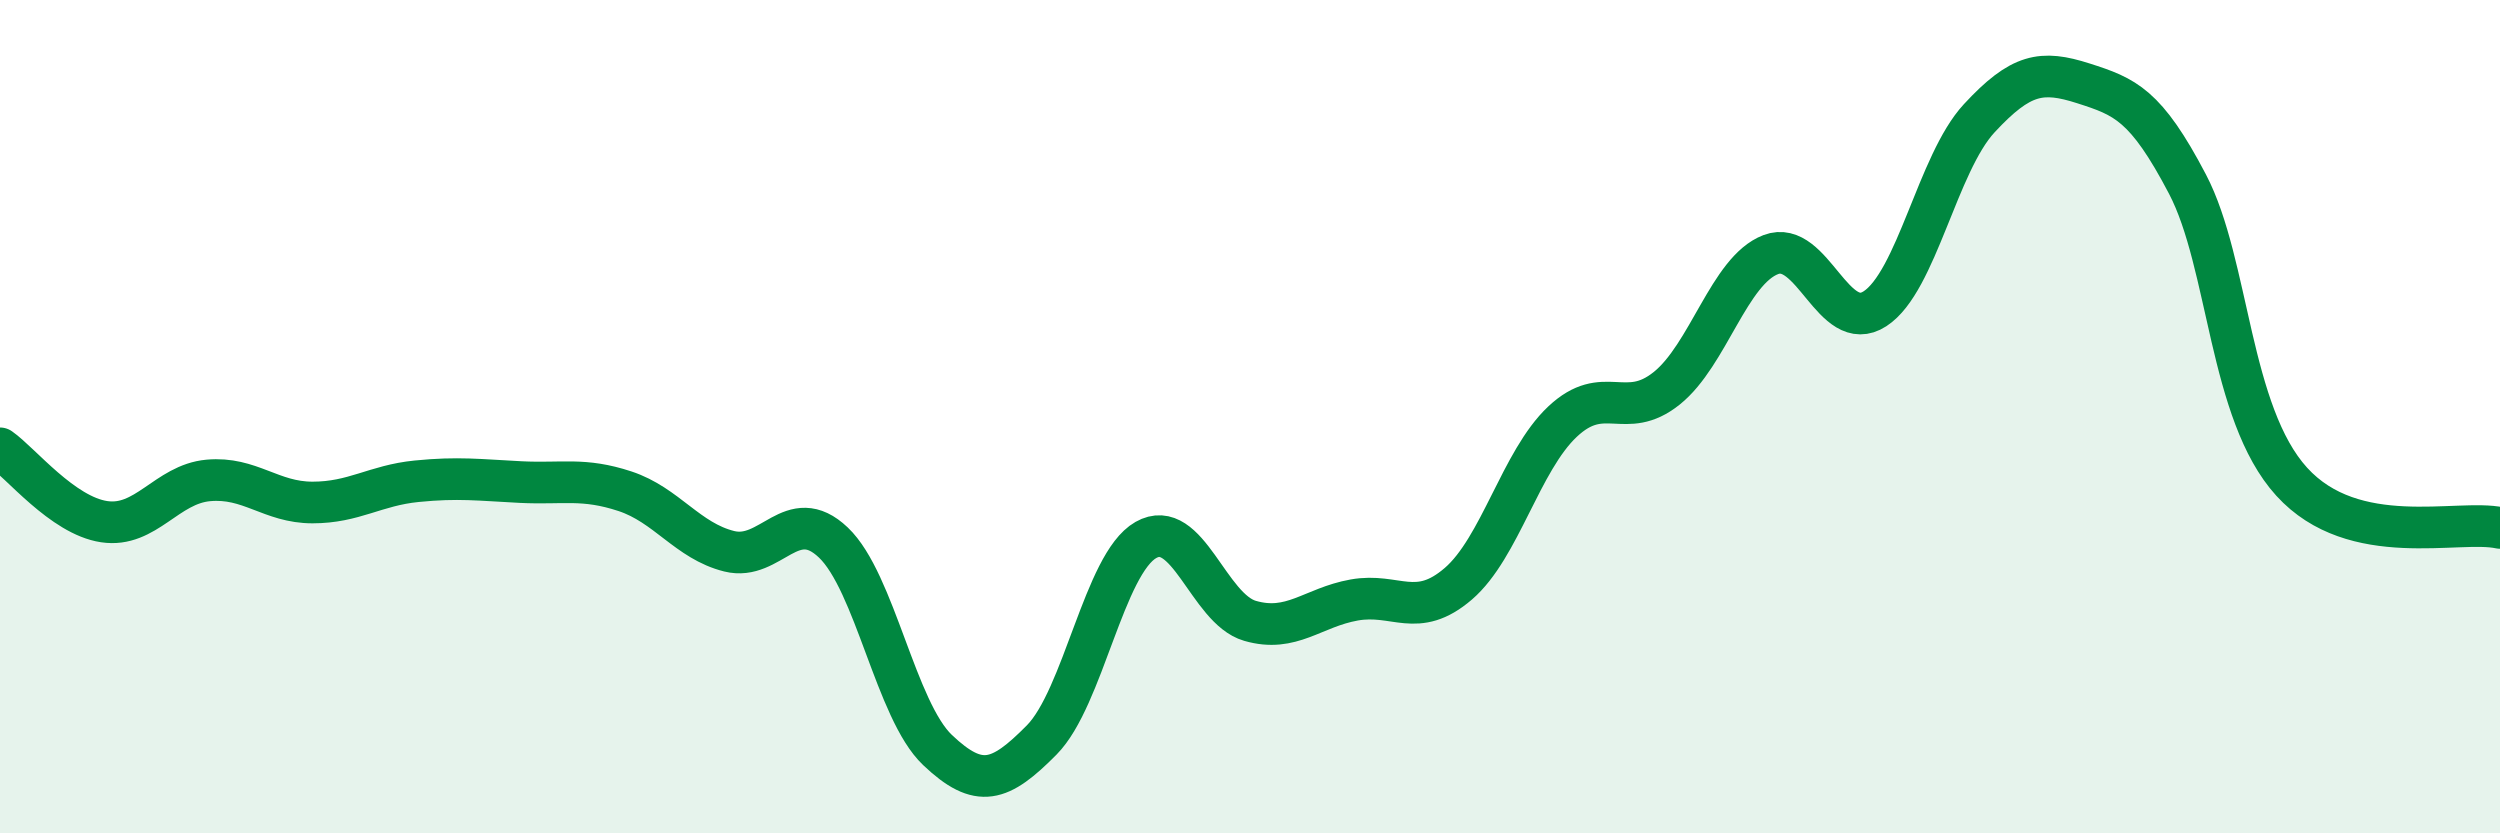
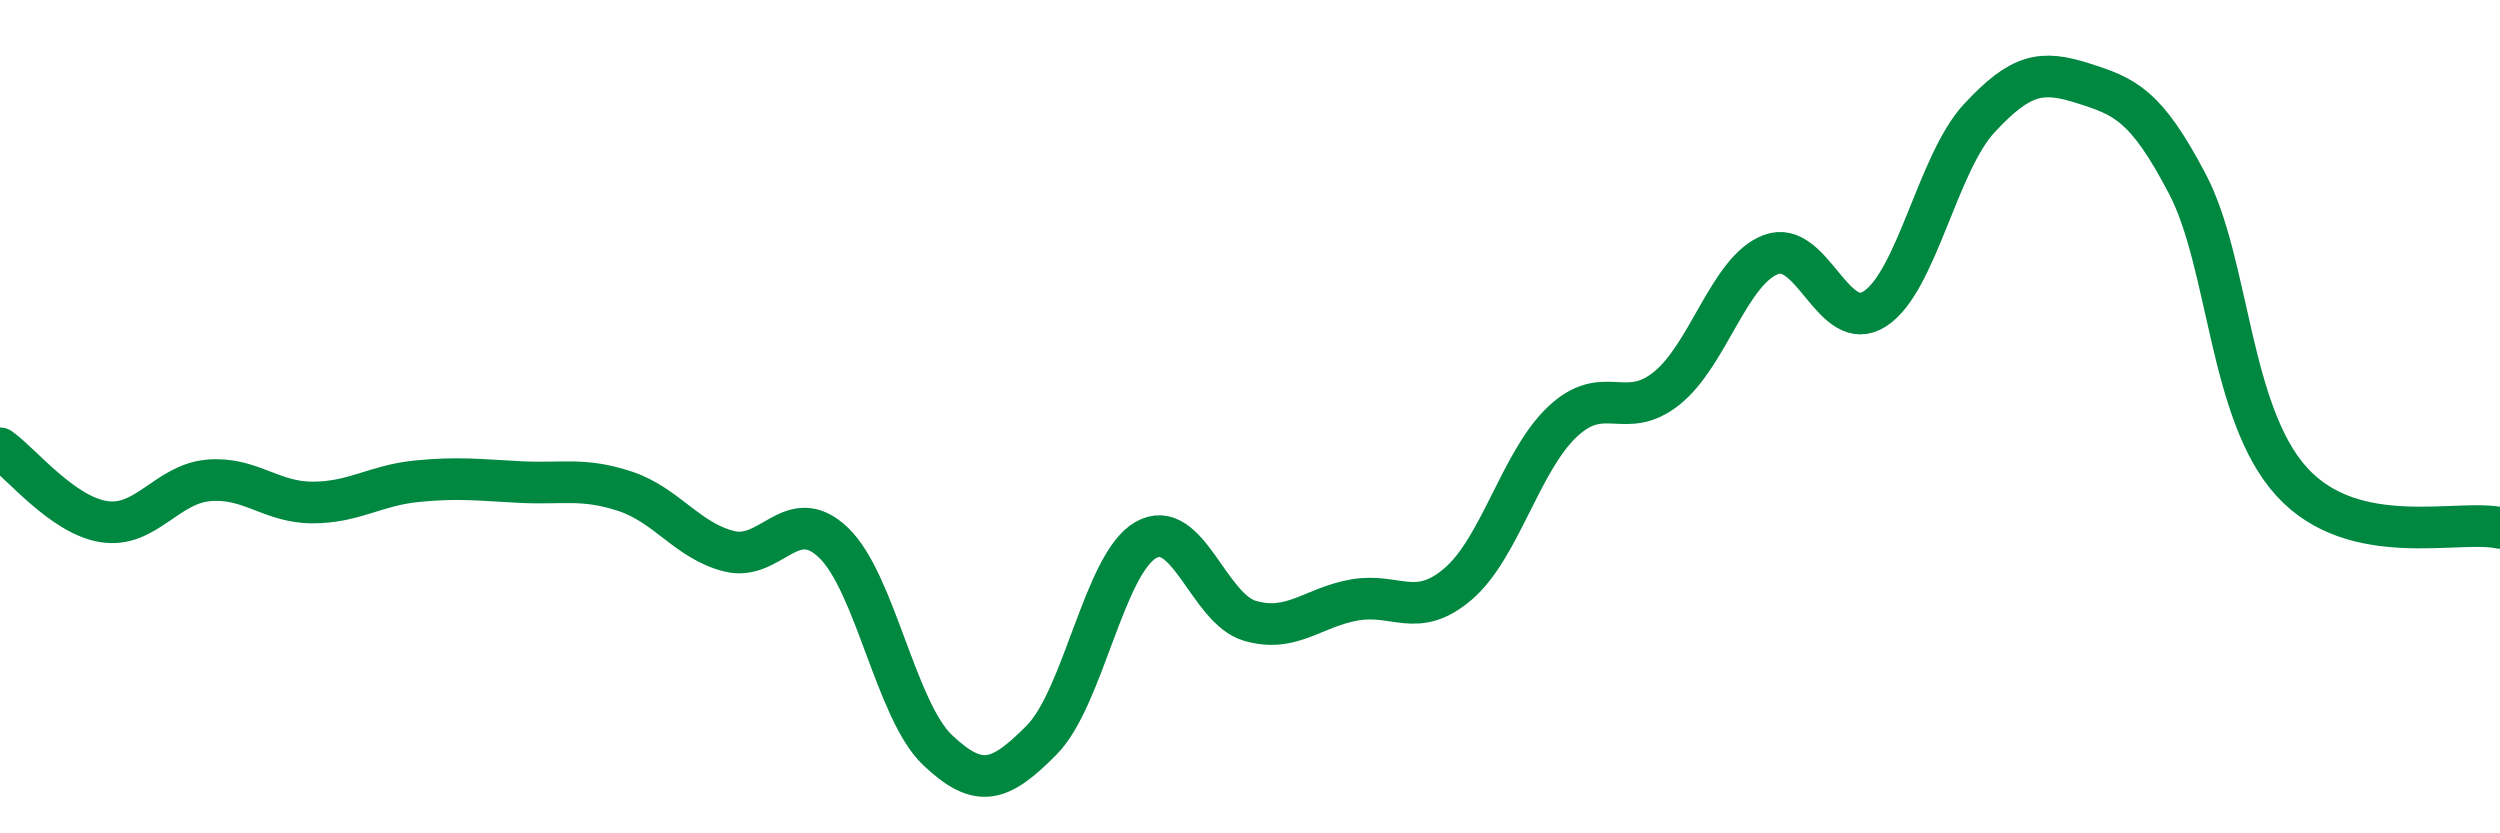
<svg xmlns="http://www.w3.org/2000/svg" width="60" height="20" viewBox="0 0 60 20">
-   <path d="M 0,10.76 C 0.5,11.11 1.5,12.37 2.5,12.52 C 3.5,12.67 4,11.62 5,11.53 C 6,11.44 6.5,12.06 7.5,12.06 C 8.5,12.06 9,11.65 10,11.55 C 11,11.45 11.5,11.52 12.5,11.57 C 13.5,11.62 14,11.46 15,11.79 C 16,12.12 16.5,12.98 17.5,13.23 C 18.5,13.48 19,12.07 20,13.02 C 21,13.97 21.5,17.05 22.5,18 C 23.5,18.95 24,18.77 25,17.76 C 26,16.75 26.5,13.53 27.5,12.96 C 28.5,12.39 29,14.61 30,14.9 C 31,15.19 31.5,14.58 32.5,14.4 C 33.5,14.22 34,14.87 35,14.01 C 36,13.15 36.5,11.06 37.5,10.12 C 38.5,9.18 39,10.12 40,9.32 C 41,8.52 41.5,6.49 42.5,6.11 C 43.5,5.73 44,8.06 45,7.41 C 46,6.76 46.5,3.92 47.5,2.84 C 48.5,1.76 49,1.68 50,2 C 51,2.32 51.5,2.51 52.5,4.42 C 53.5,6.33 53.5,9.91 55,11.56 C 56.5,13.21 59,12.45 60,12.67L60 20L0 20Z" fill="#008740" opacity="0.1" stroke-linecap="round" stroke-linejoin="round" />
  <path d="M 0,10.76 C 0.5,11.11 1.5,12.37 2.5,12.52 C 3.5,12.67 4,11.62 5,11.53 C 6,11.44 6.5,12.06 7.5,12.06 C 8.5,12.06 9,11.65 10,11.55 C 11,11.45 11.5,11.52 12.5,11.57 C 13.5,11.62 14,11.46 15,11.79 C 16,12.12 16.5,12.98 17.5,13.23 C 18.5,13.48 19,12.07 20,13.02 C 21,13.97 21.5,17.05 22.5,18 C 23.5,18.95 24,18.77 25,17.76 C 26,16.75 26.5,13.53 27.5,12.96 C 28.5,12.39 29,14.61 30,14.9 C 31,15.19 31.5,14.58 32.5,14.4 C 33.5,14.22 34,14.87 35,14.01 C 36,13.15 36.5,11.06 37.5,10.12 C 38.5,9.18 39,10.12 40,9.32 C 41,8.52 41.5,6.49 42.5,6.11 C 43.5,5.73 44,8.06 45,7.41 C 46,6.76 46.5,3.92 47.5,2.84 C 48.5,1.76 49,1.68 50,2 C 51,2.32 51.5,2.51 52.5,4.42 C 53.5,6.33 53.5,9.91 55,11.56 C 56.5,13.21 59,12.45 60,12.67" stroke="#008740" stroke-width="1" fill="none" stroke-linecap="round" stroke-linejoin="round" />
</svg>